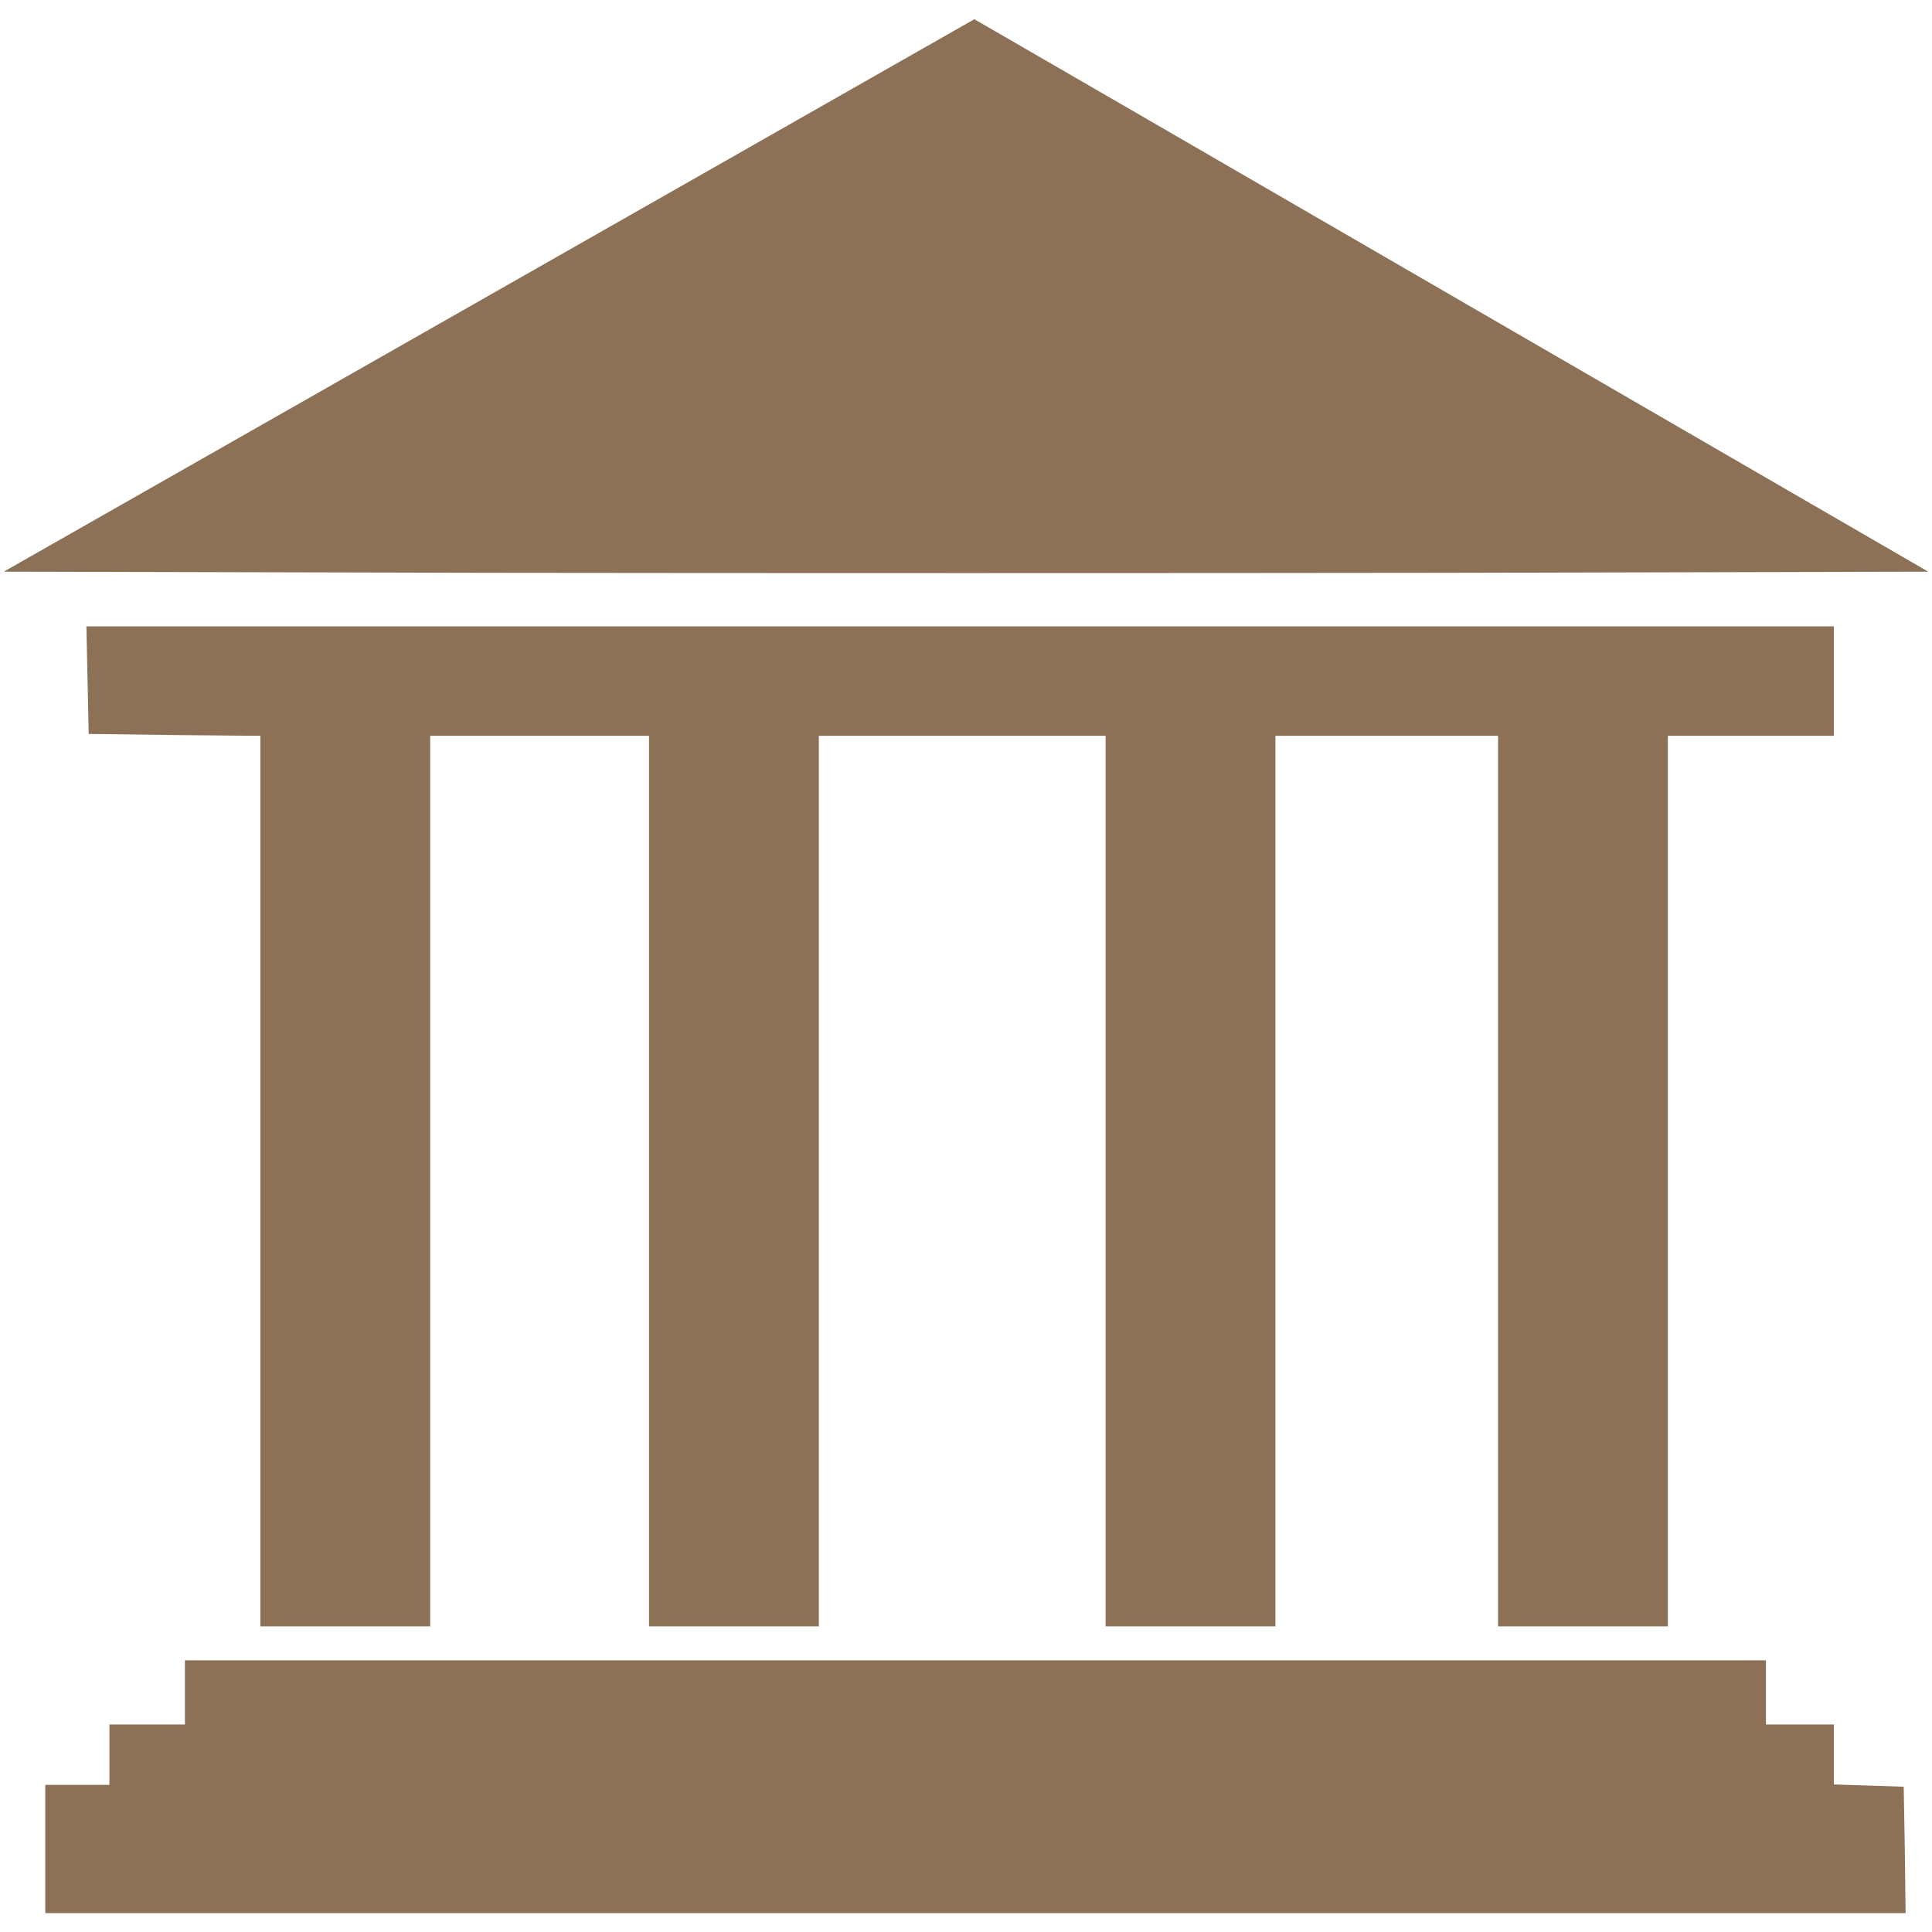
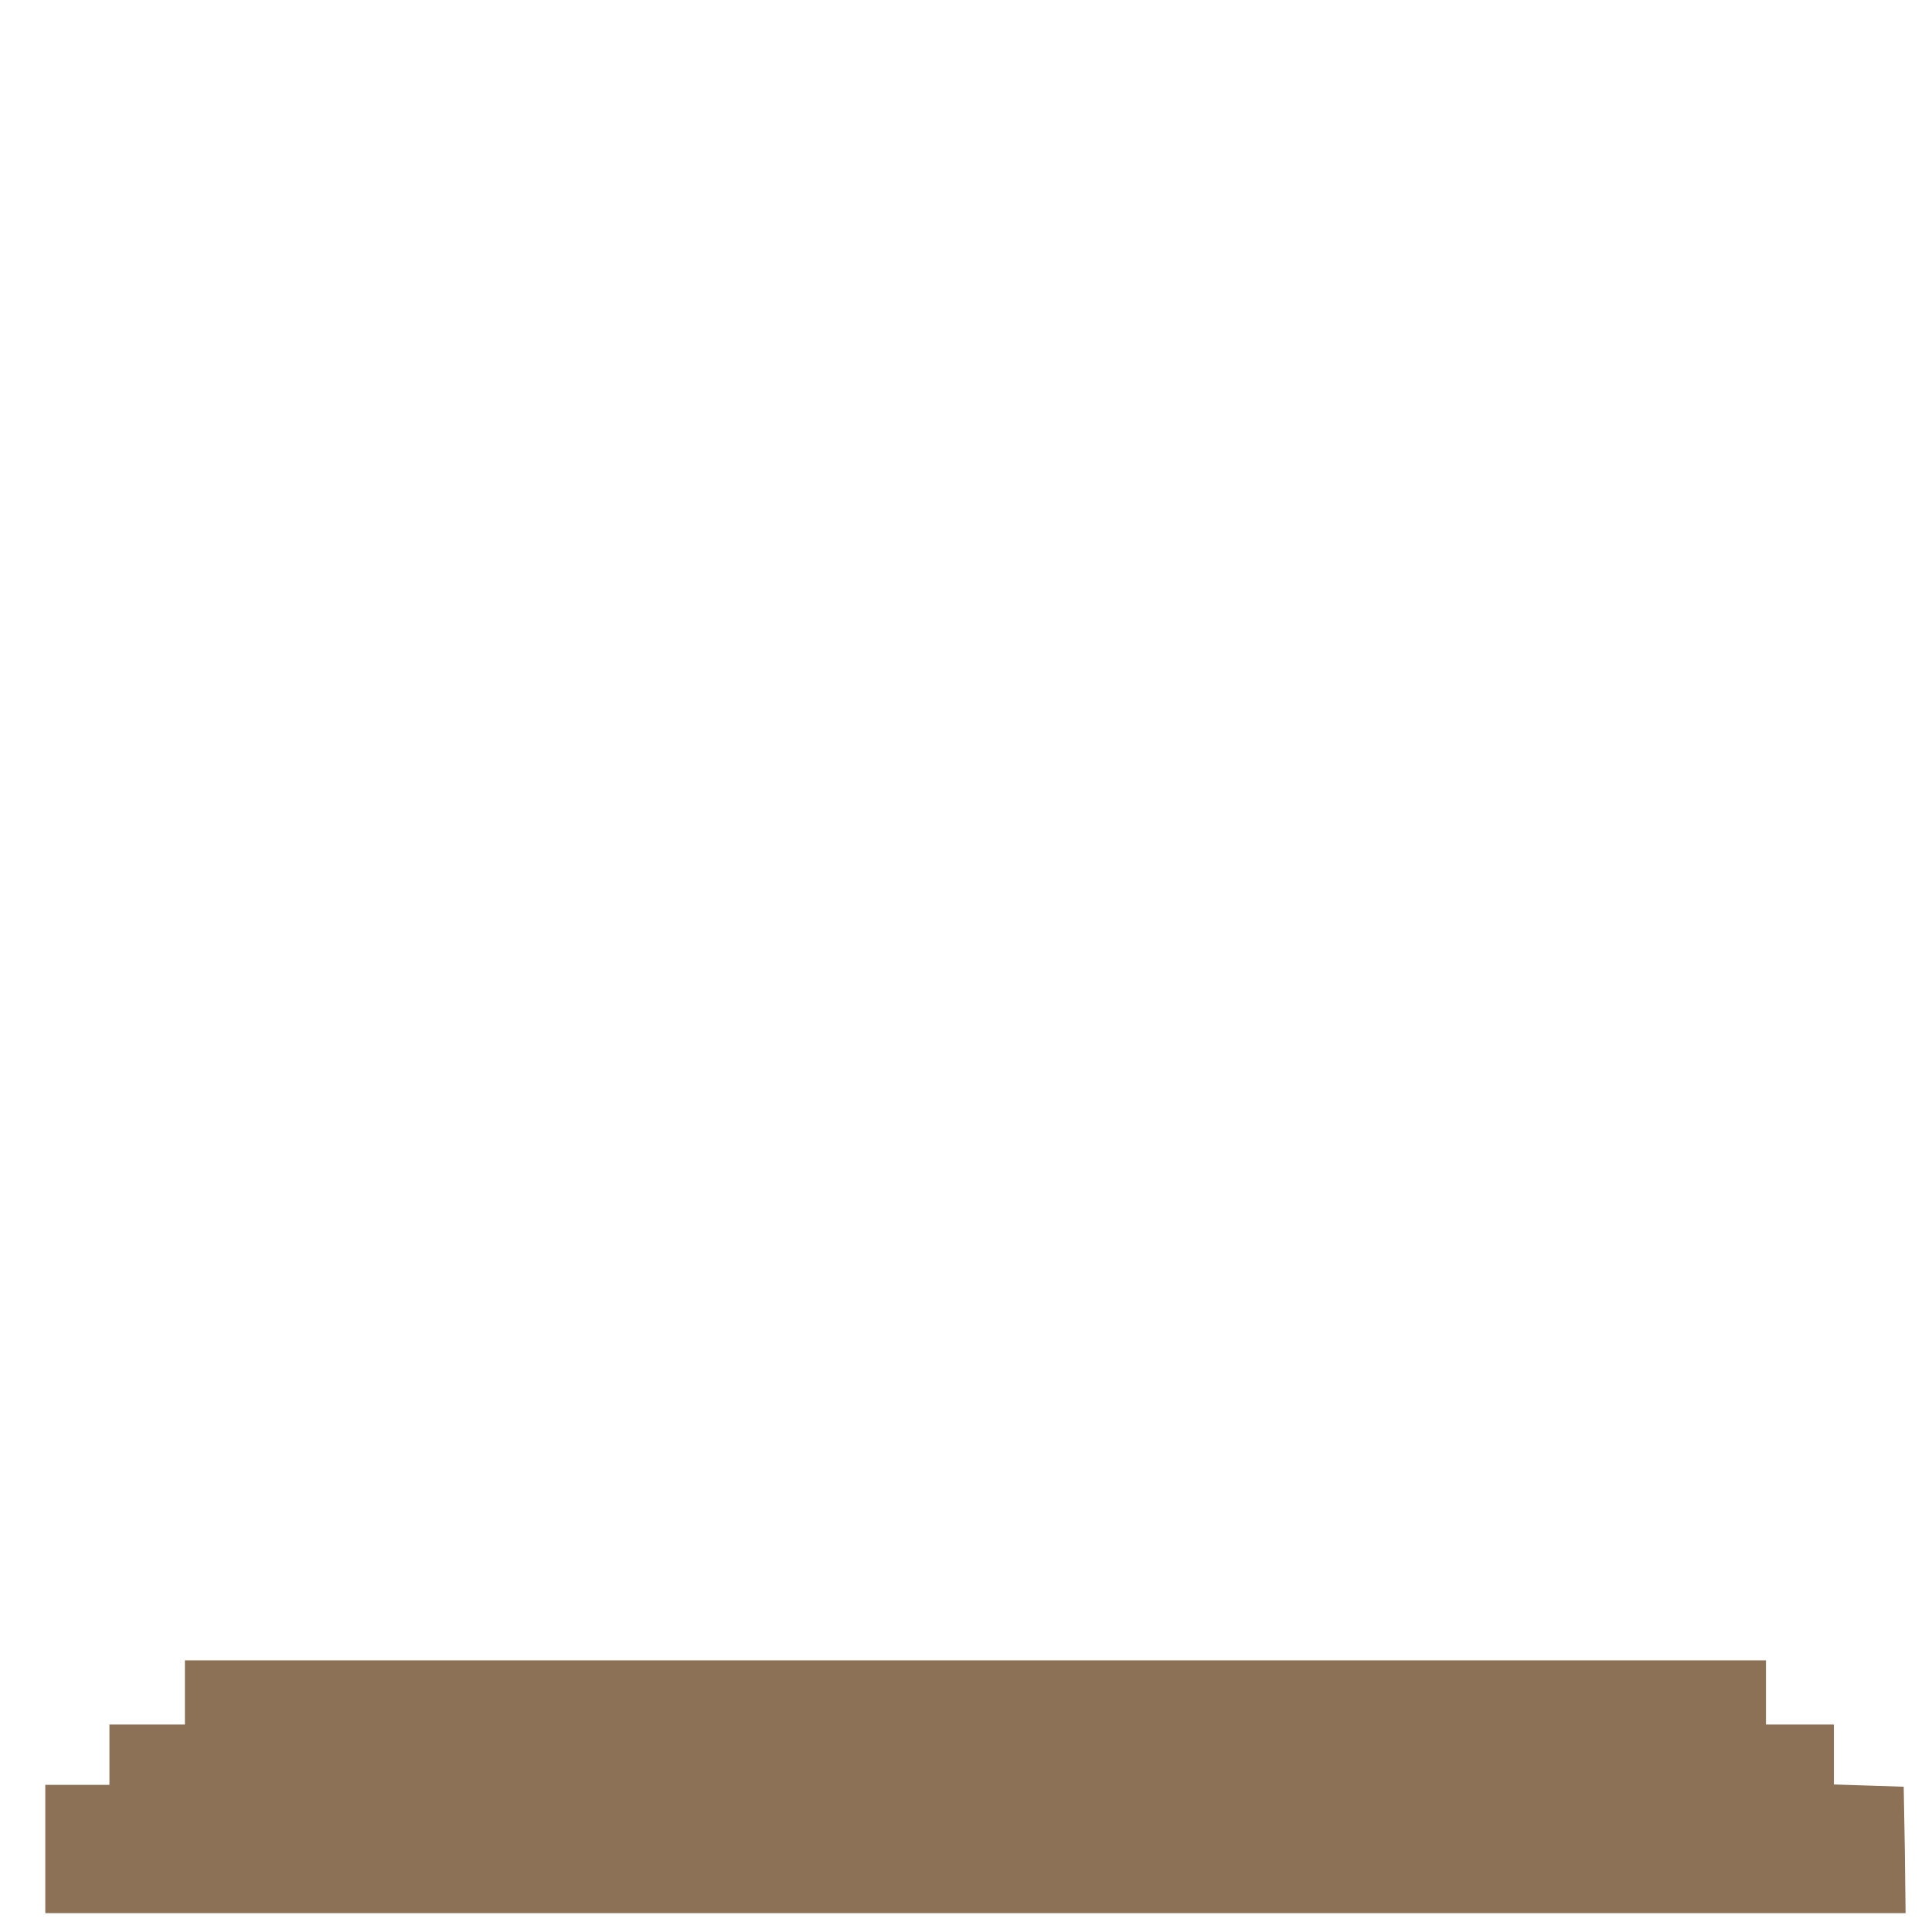
<svg xmlns="http://www.w3.org/2000/svg" version="1.0" width="512" height="512" preserveAspectRatio="xMidYMid meet">
-   <rect id="backgroundrect" width="100%" height="100%" x="0" y="0" fill="none" stroke="none" />
  <g class="currentLayer" style="">
    <title>Layer 1</title>
    <g transform="translate(0,512) scale(0.1,-0.1) " fill="#8c7156" stroke="none" id="svg_1" class="selected" fill-opacity="1">
-       <path d="M1296 4337 l-1286 -732 1275 -3 c701 -1 1849 -1 2550 0 l1275 3 -1217 705 c-669 388 -1238 717 -1264 732 l-47 27 -1286 -732z" id="svg_2" fill="#8c7156" />
-       <path d="M232 3318 l3 -143 228 -3 227 -2 0 -1180 0 -1180 225 0 225 0 0 1180 0 1180 290 0 290 0 0 -1180 0 -1180 225 0 225 0 0 1180 0 1180 380 0 380 0 0 -1180 0 -1180 225 0 225 0 0 1180 0 1180 295 0 295 0 0 -1180 0 -1180 225 0 225 0 0 1180 0 1180 220 0 220 0 0 145 0 145 -2315 0 -2316 0 3 -142z" id="svg_3" fill="#8c7156" />
      <path d="M490 635 l0 -85 -100 0 -100 0 0 -80 0 -80 -85 0 -85 0 0 -170 0 -170 2465 0 2465 0 -2 168 -3 167 -92 3 -93 3 0 79 0 80 -90 0 -90 0 0 85 0 85 -2095 0 -2095 0 0 -85z" id="svg_4" fill="#8c7156" />
    </g>
  </g>
</svg>